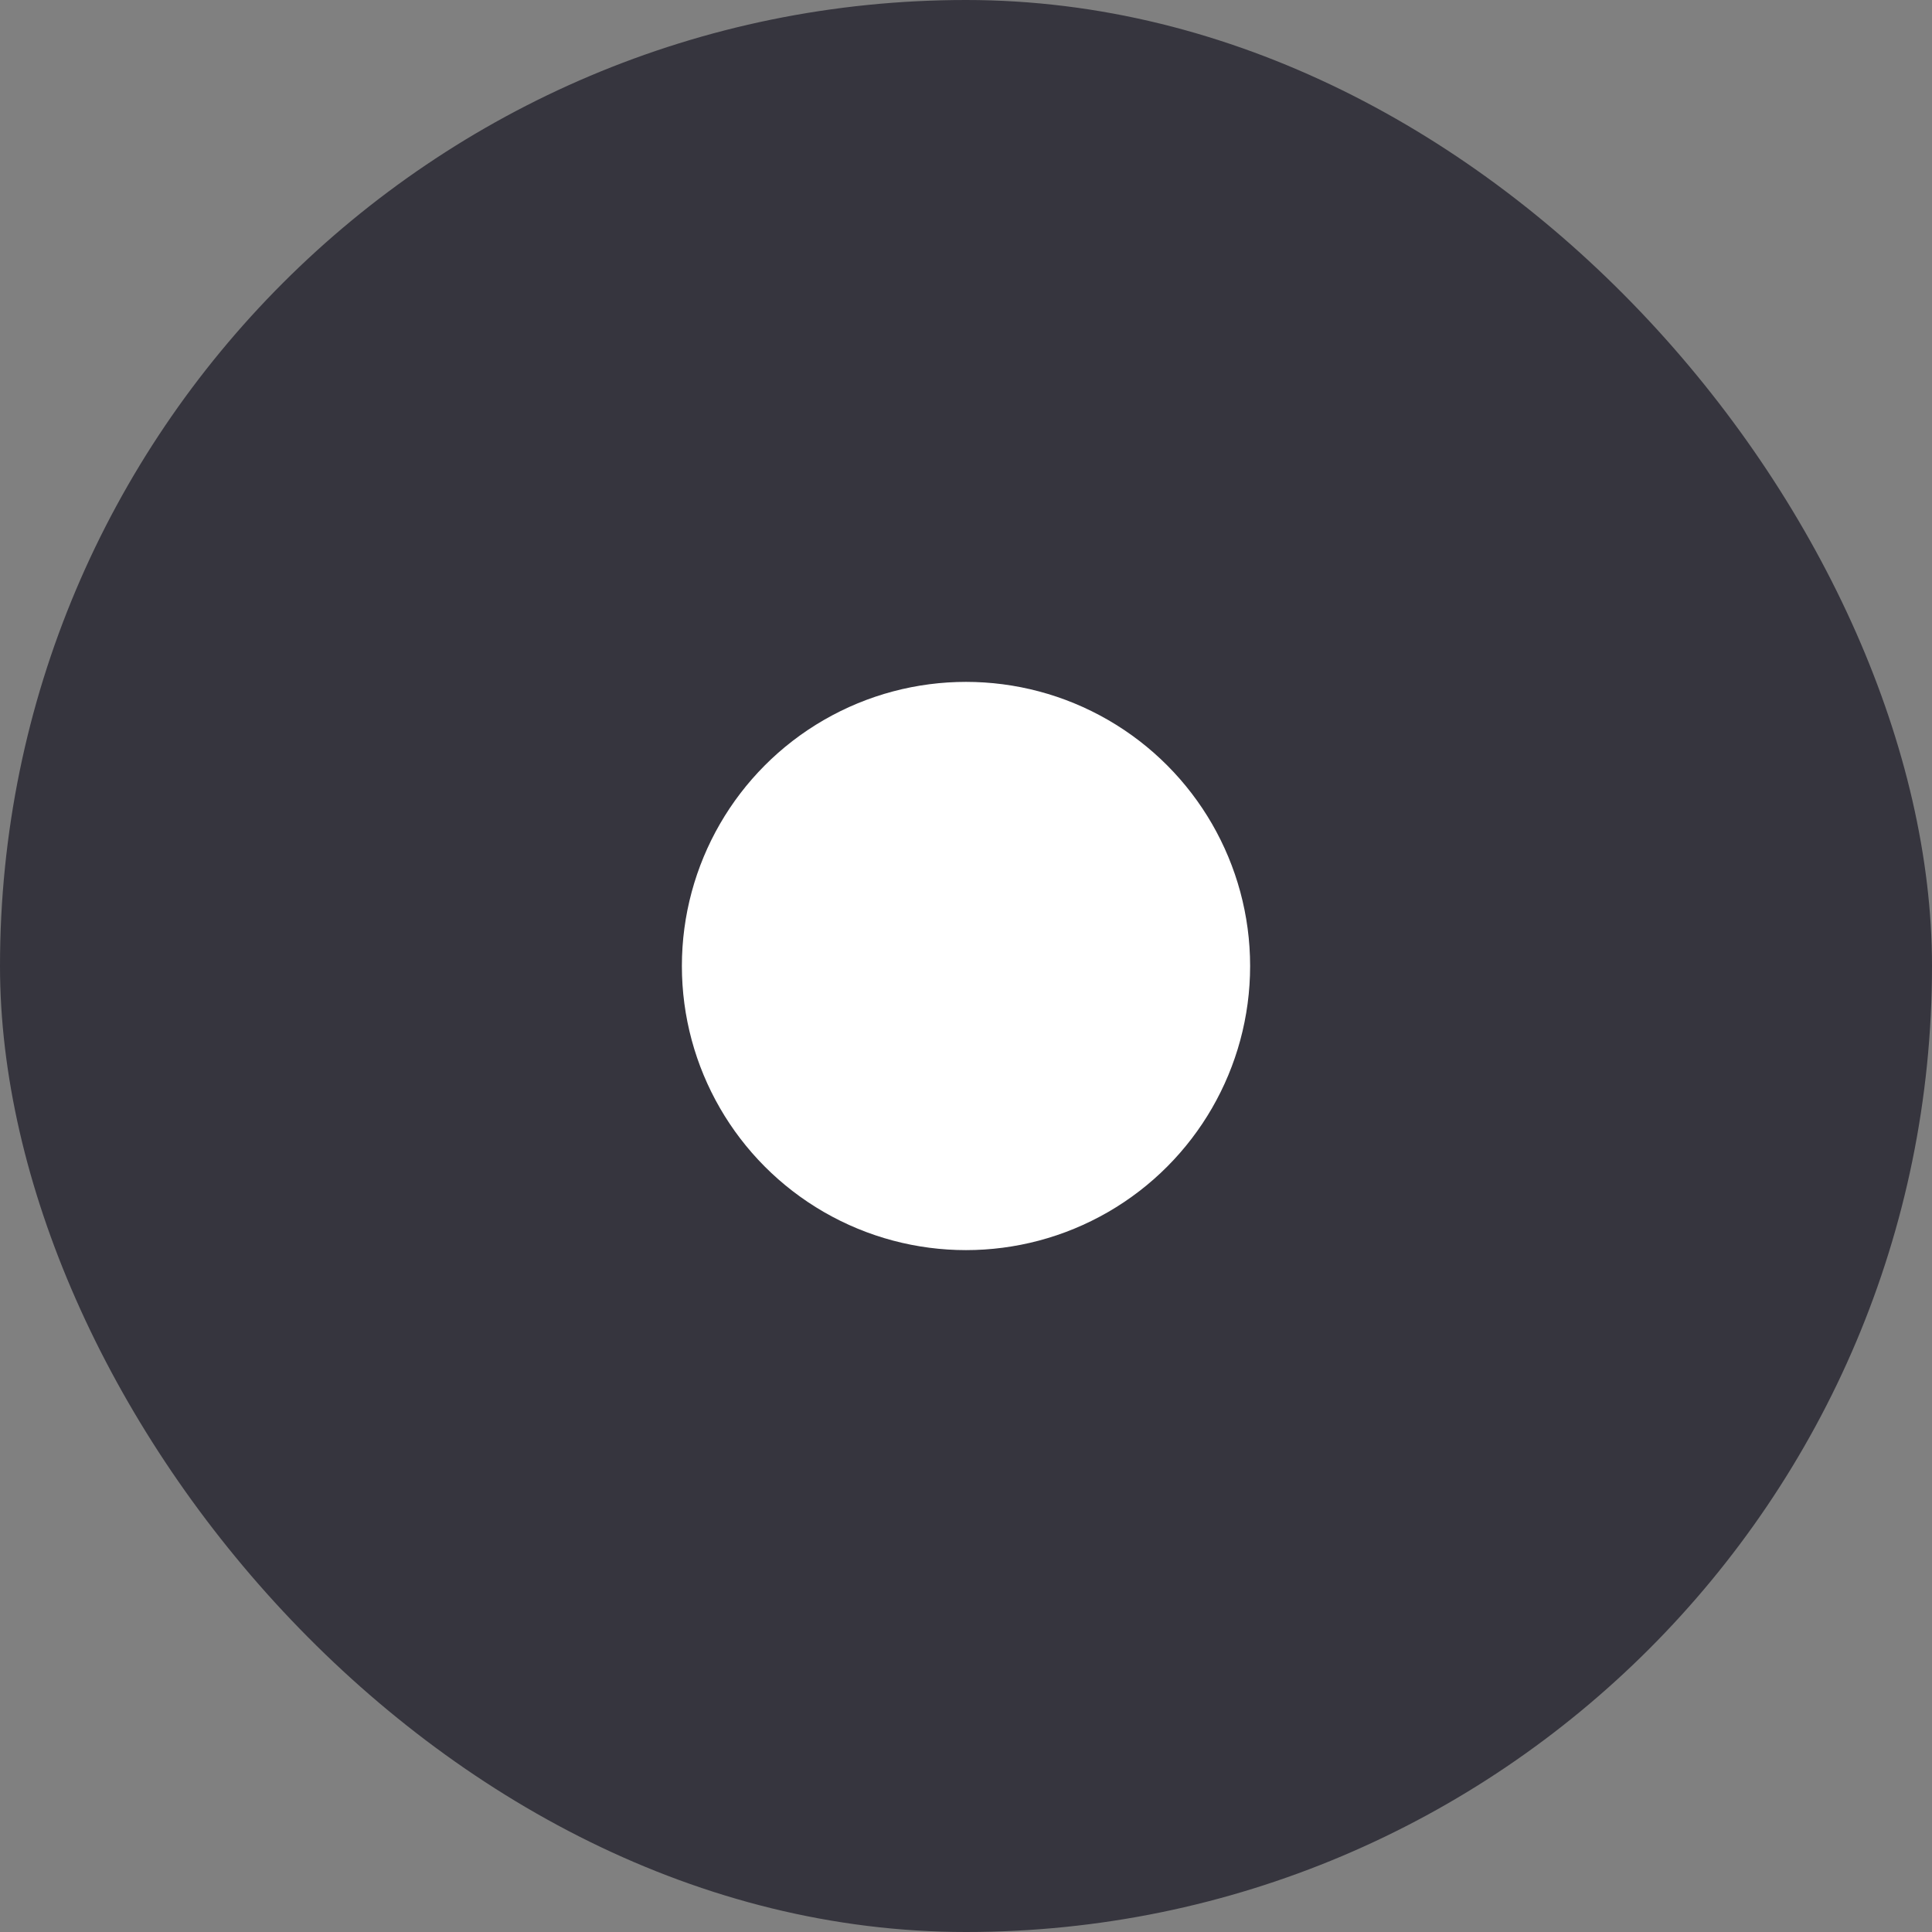
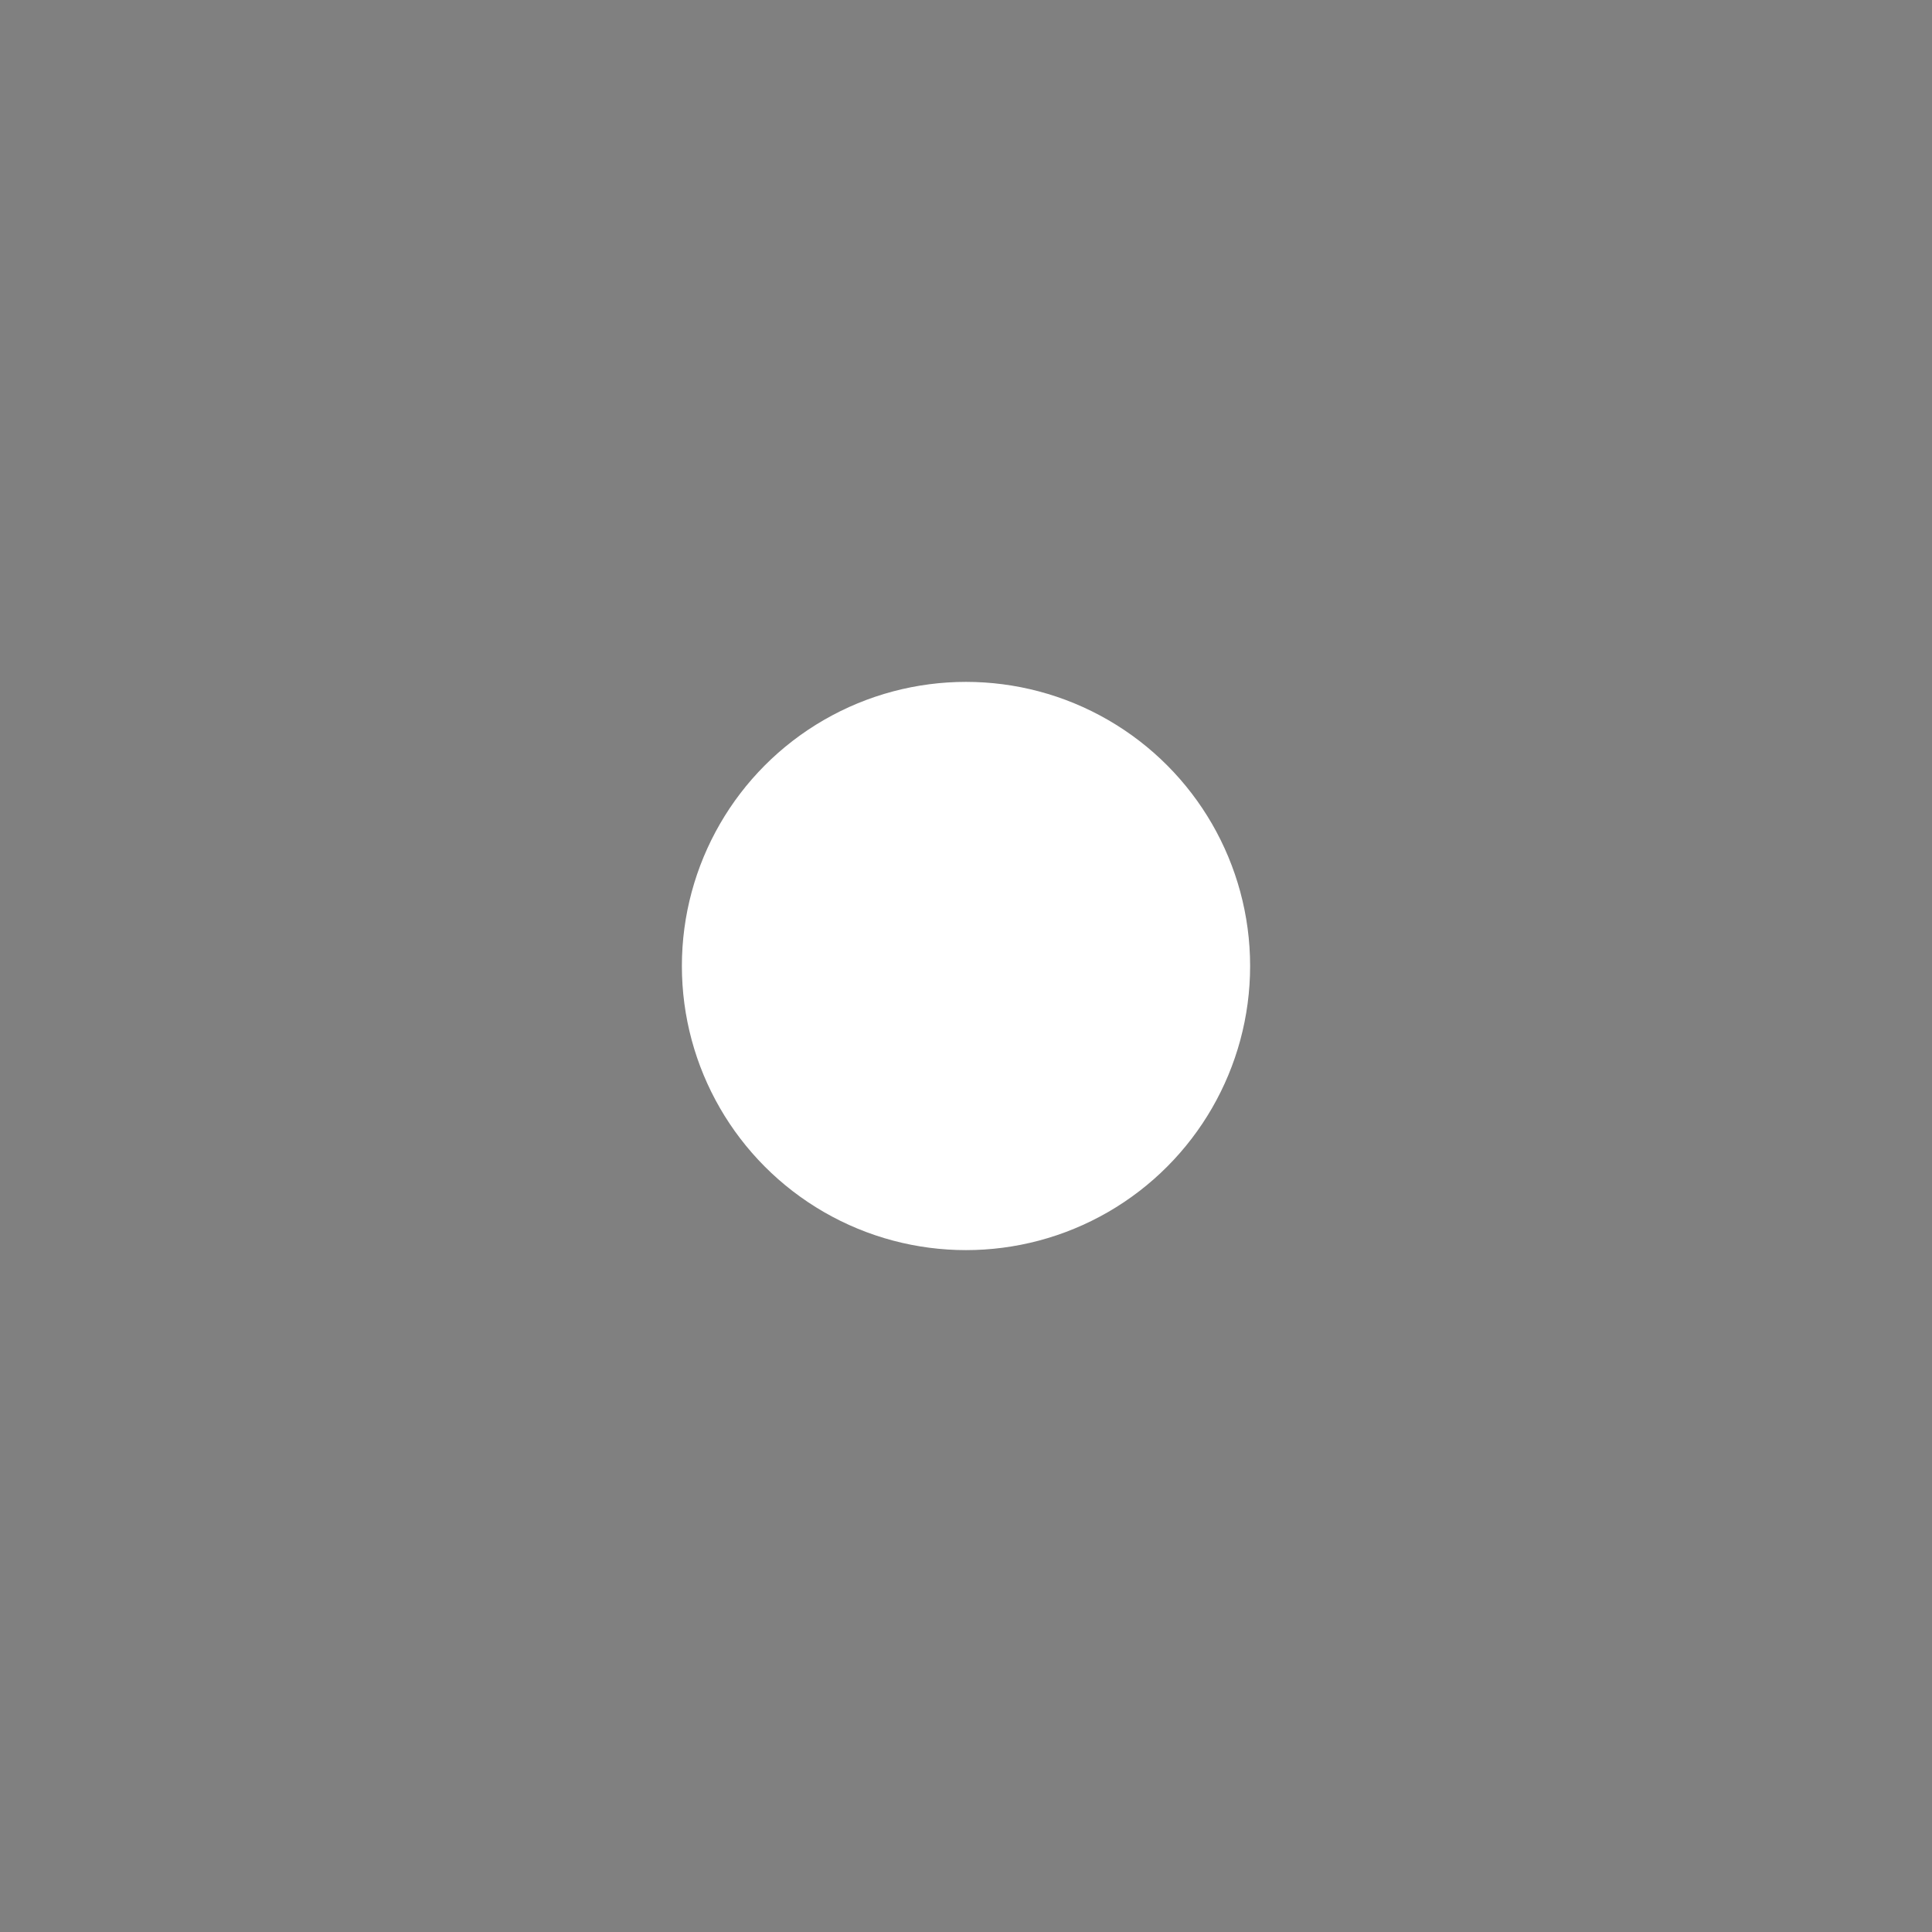
<svg xmlns="http://www.w3.org/2000/svg" width="17" height="17" viewBox="0 0 17 17" fill="none">
  <rect x="0" y="0" width="17" height="17" fill="#808080" stroke="none" />
-   <rect width="17" height="17" rx="8.5" fill="#36353E" />
  <circle cx="8.5" cy="8.5" r="2.5" fill="white" />
</svg>